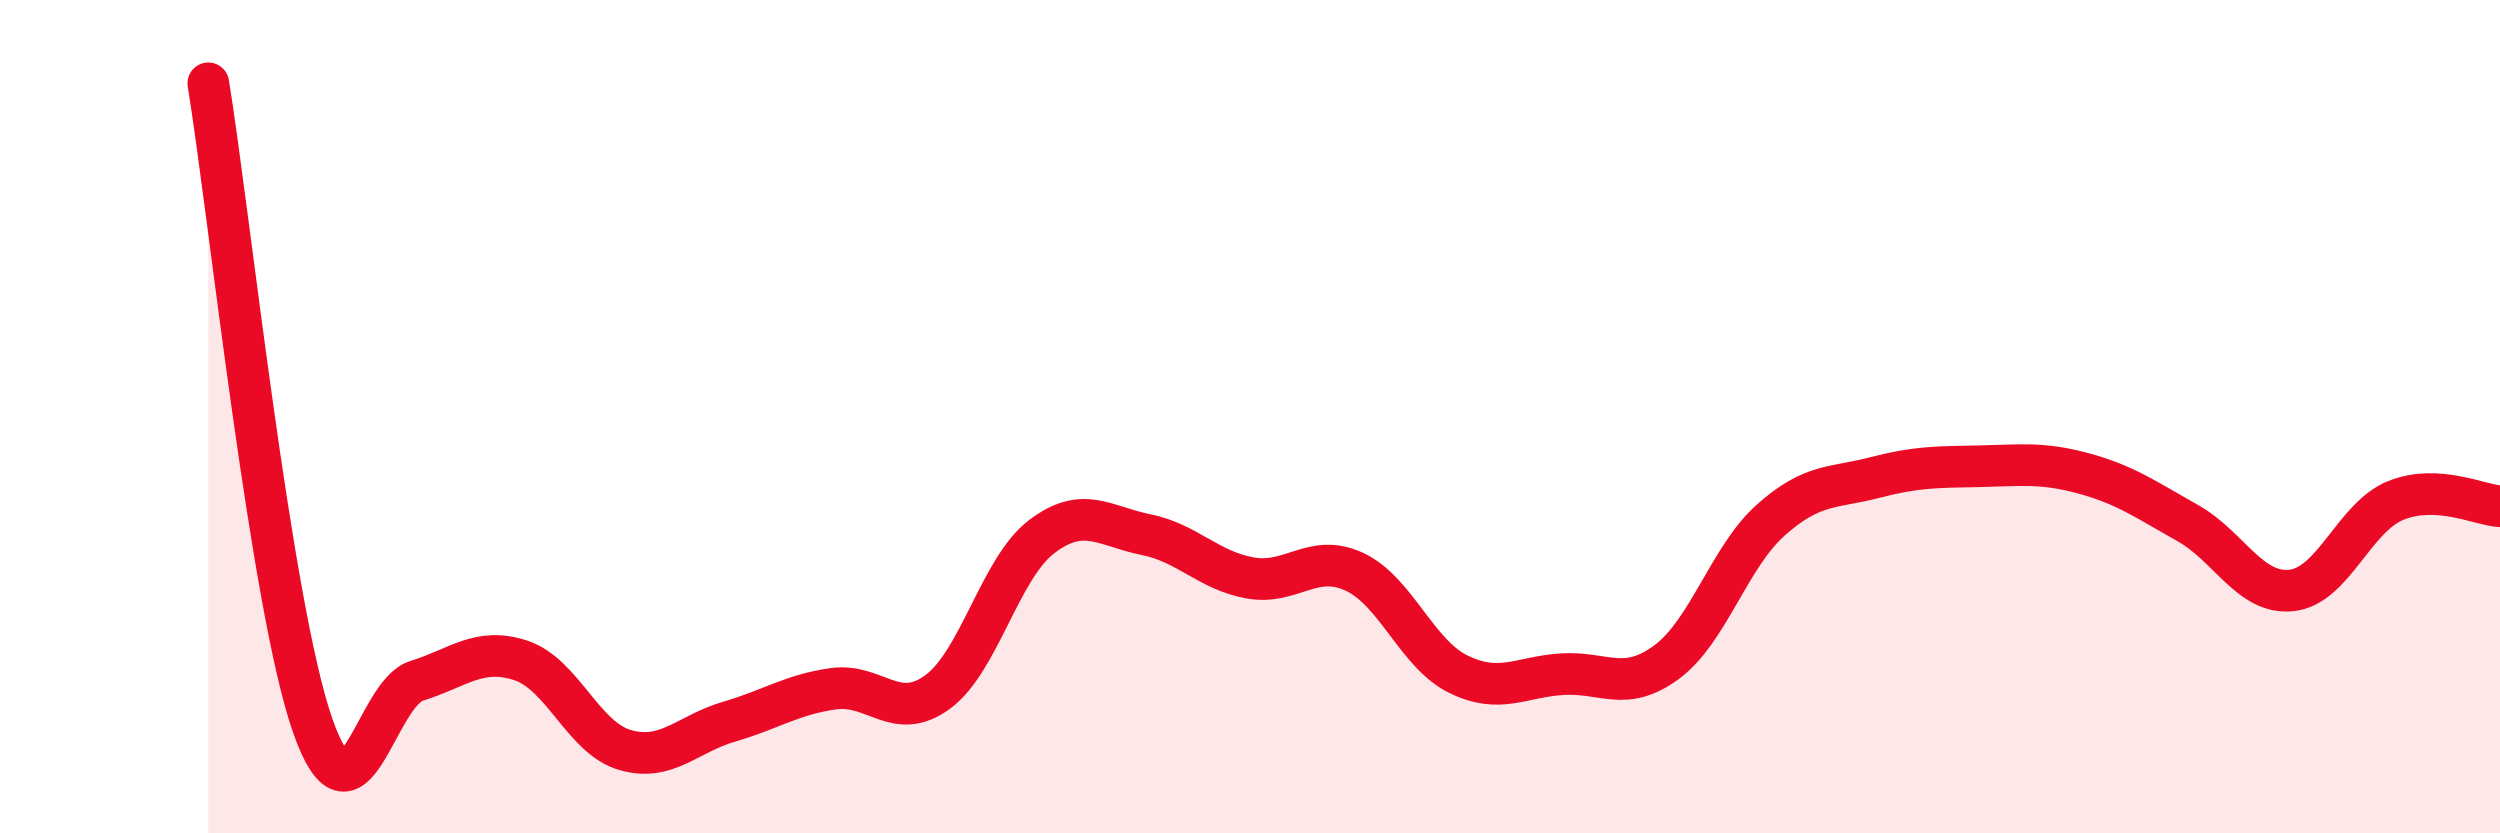
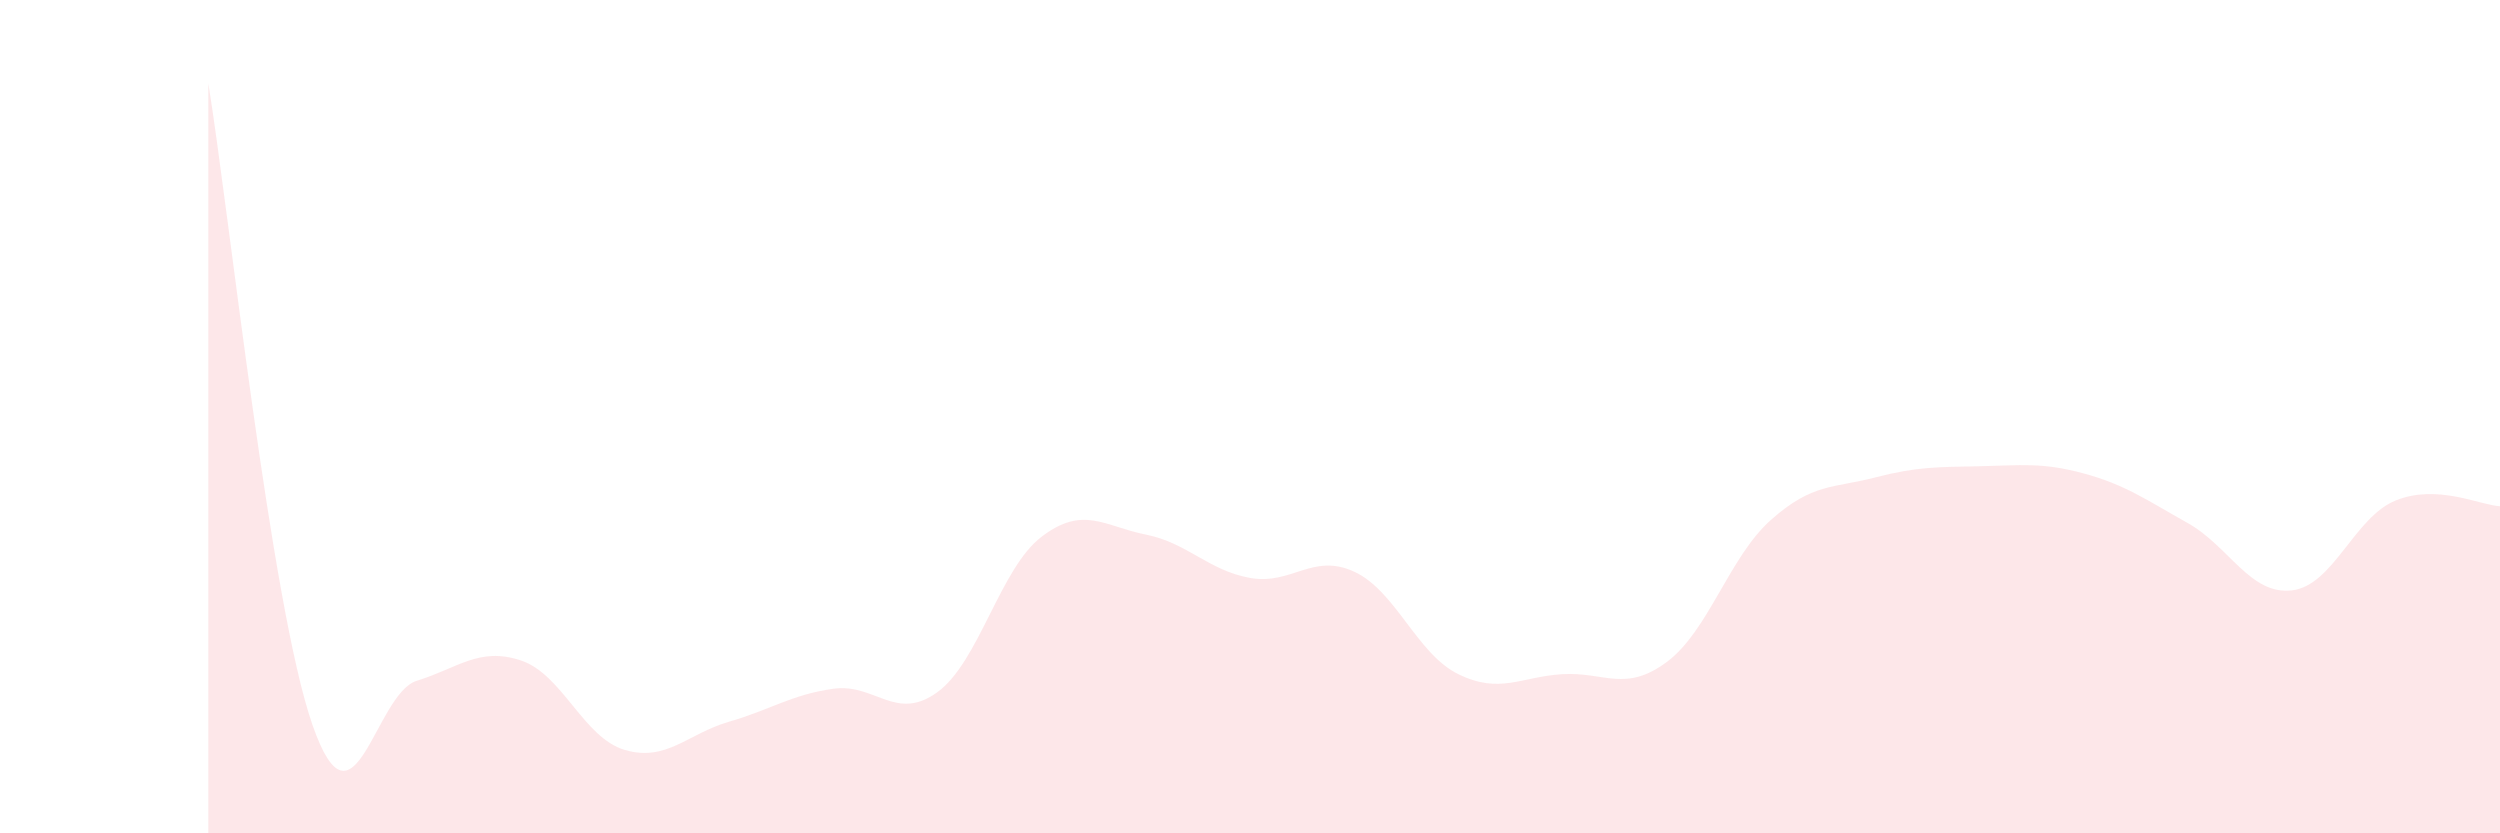
<svg xmlns="http://www.w3.org/2000/svg" width="60" height="20" viewBox="0 0 60 20">
  <path d="M 5,2 C 5.5,5.08 6.5,14.53 7.5,17.4 C 8.5,20.27 9,16.65 10,16.34 C 11,16.03 11.5,15.52 12.5,15.85 C 13.5,16.18 14,17.71 15,18 C 16,18.29 16.5,17.61 17.5,17.32 C 18.5,17.03 19,16.67 20,16.53 C 21,16.39 21.5,17.34 22.5,16.61 C 23.5,15.88 24,13.64 25,12.88 C 26,12.12 26.5,12.63 27.5,12.83 C 28.5,13.03 29,13.69 30,13.87 C 31,14.05 31.5,13.26 32.5,13.72 C 33.5,14.18 34,15.69 35,16.18 C 36,16.67 36.5,16.24 37.5,16.18 C 38.5,16.12 39,16.63 40,15.89 C 41,15.15 41.5,13.37 42.5,12.48 C 43.5,11.59 44,11.72 45,11.46 C 46,11.2 46.5,11.21 47.5,11.19 C 48.5,11.17 49,11.09 50,11.36 C 51,11.63 51.5,11.99 52.5,12.55 C 53.5,13.11 54,14.28 55,14.17 C 56,14.06 56.5,12.41 57.5,12.01 C 58.5,11.61 59.5,12.12 60,12.15L60 20L5 20Z" fill="#EB0A25" opacity="0.1" stroke-linecap="round" stroke-linejoin="round" />
-   <path d="M 5,2 C 5.5,5.08 6.5,14.53 7.5,17.4 C 8.5,20.27 9,16.65 10,16.34 C 11,16.03 11.5,15.52 12.5,15.85 C 13.5,16.18 14,17.71 15,18 C 16,18.29 16.5,17.61 17.5,17.32 C 18.5,17.03 19,16.67 20,16.53 C 21,16.39 21.5,17.34 22.5,16.61 C 23.5,15.88 24,13.64 25,12.88 C 26,12.12 26.5,12.63 27.5,12.83 C 28.5,13.03 29,13.69 30,13.87 C 31,14.05 31.5,13.26 32.5,13.72 C 33.5,14.18 34,15.69 35,16.18 C 36,16.67 36.5,16.24 37.5,16.18 C 38.5,16.12 39,16.63 40,15.89 C 41,15.15 41.5,13.37 42.5,12.48 C 43.5,11.59 44,11.72 45,11.46 C 46,11.2 46.5,11.21 47.5,11.19 C 48.5,11.17 49,11.09 50,11.36 C 51,11.63 51.5,11.99 52.5,12.55 C 53.5,13.11 54,14.28 55,14.17 C 56,14.06 56.5,12.41 57.5,12.01 C 58.5,11.61 59.5,12.12 60,12.15" stroke="#EB0A25" stroke-width="1" fill="none" stroke-linecap="round" stroke-linejoin="round" />
</svg>